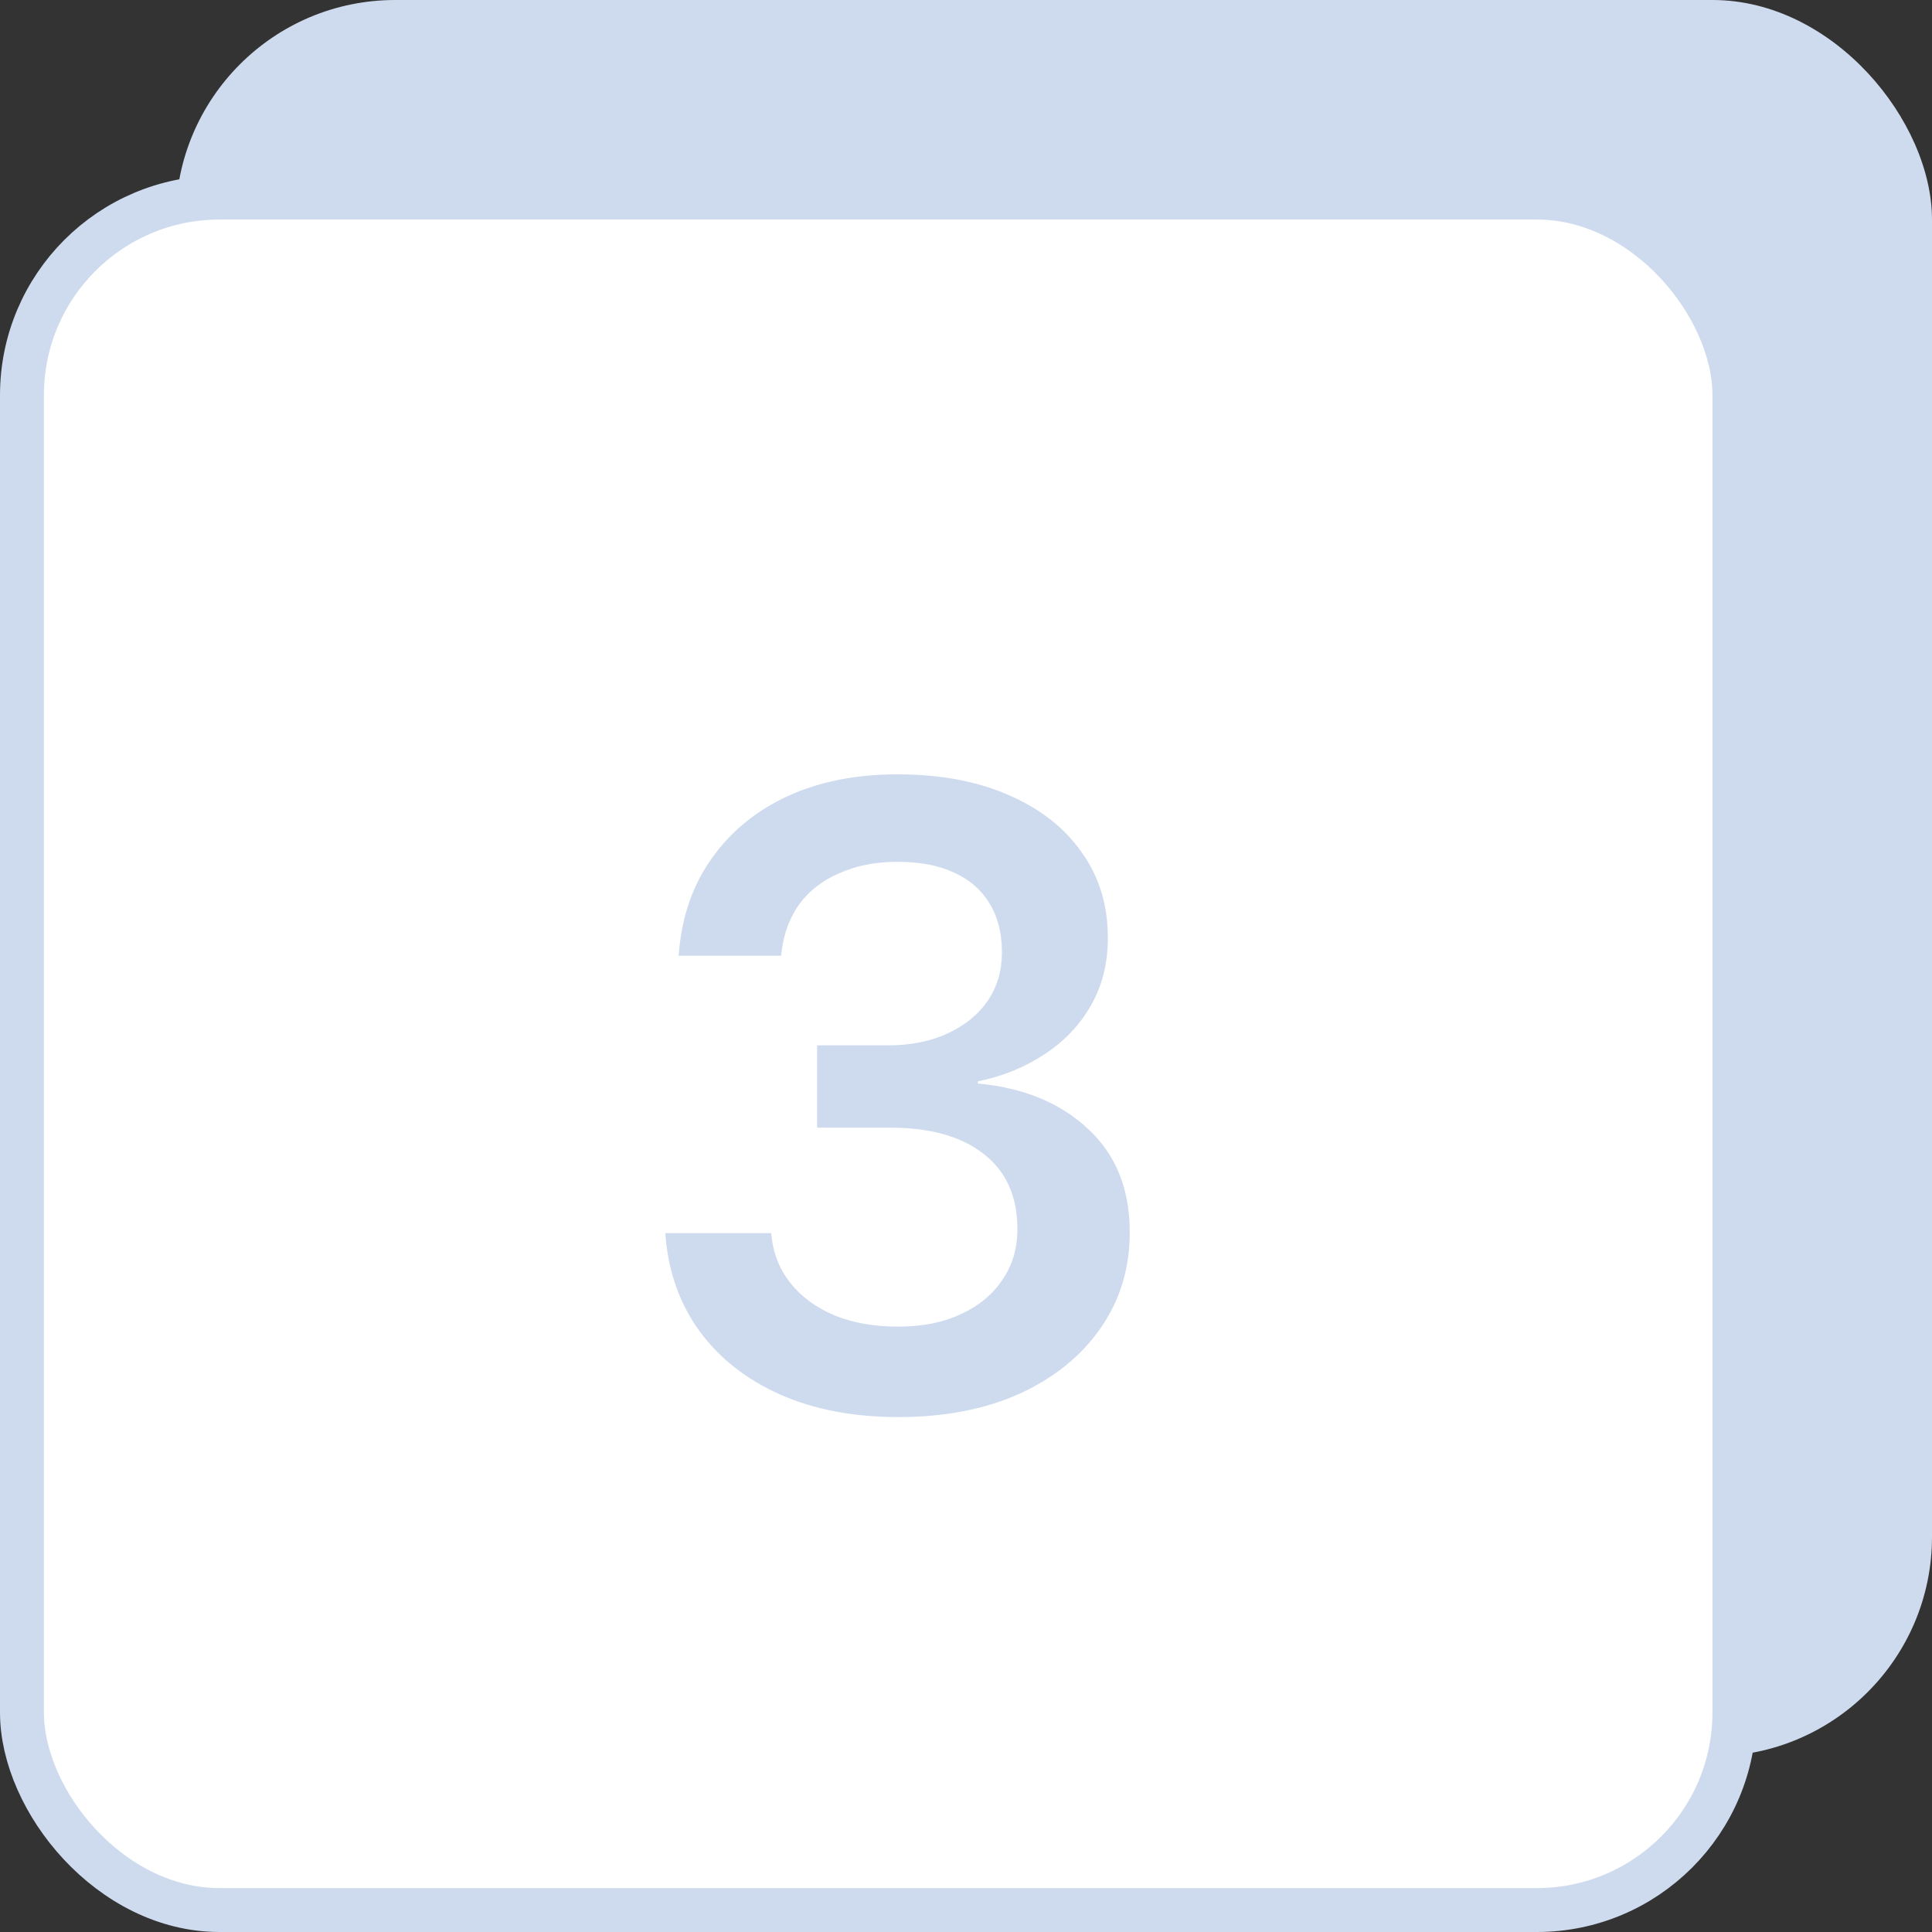
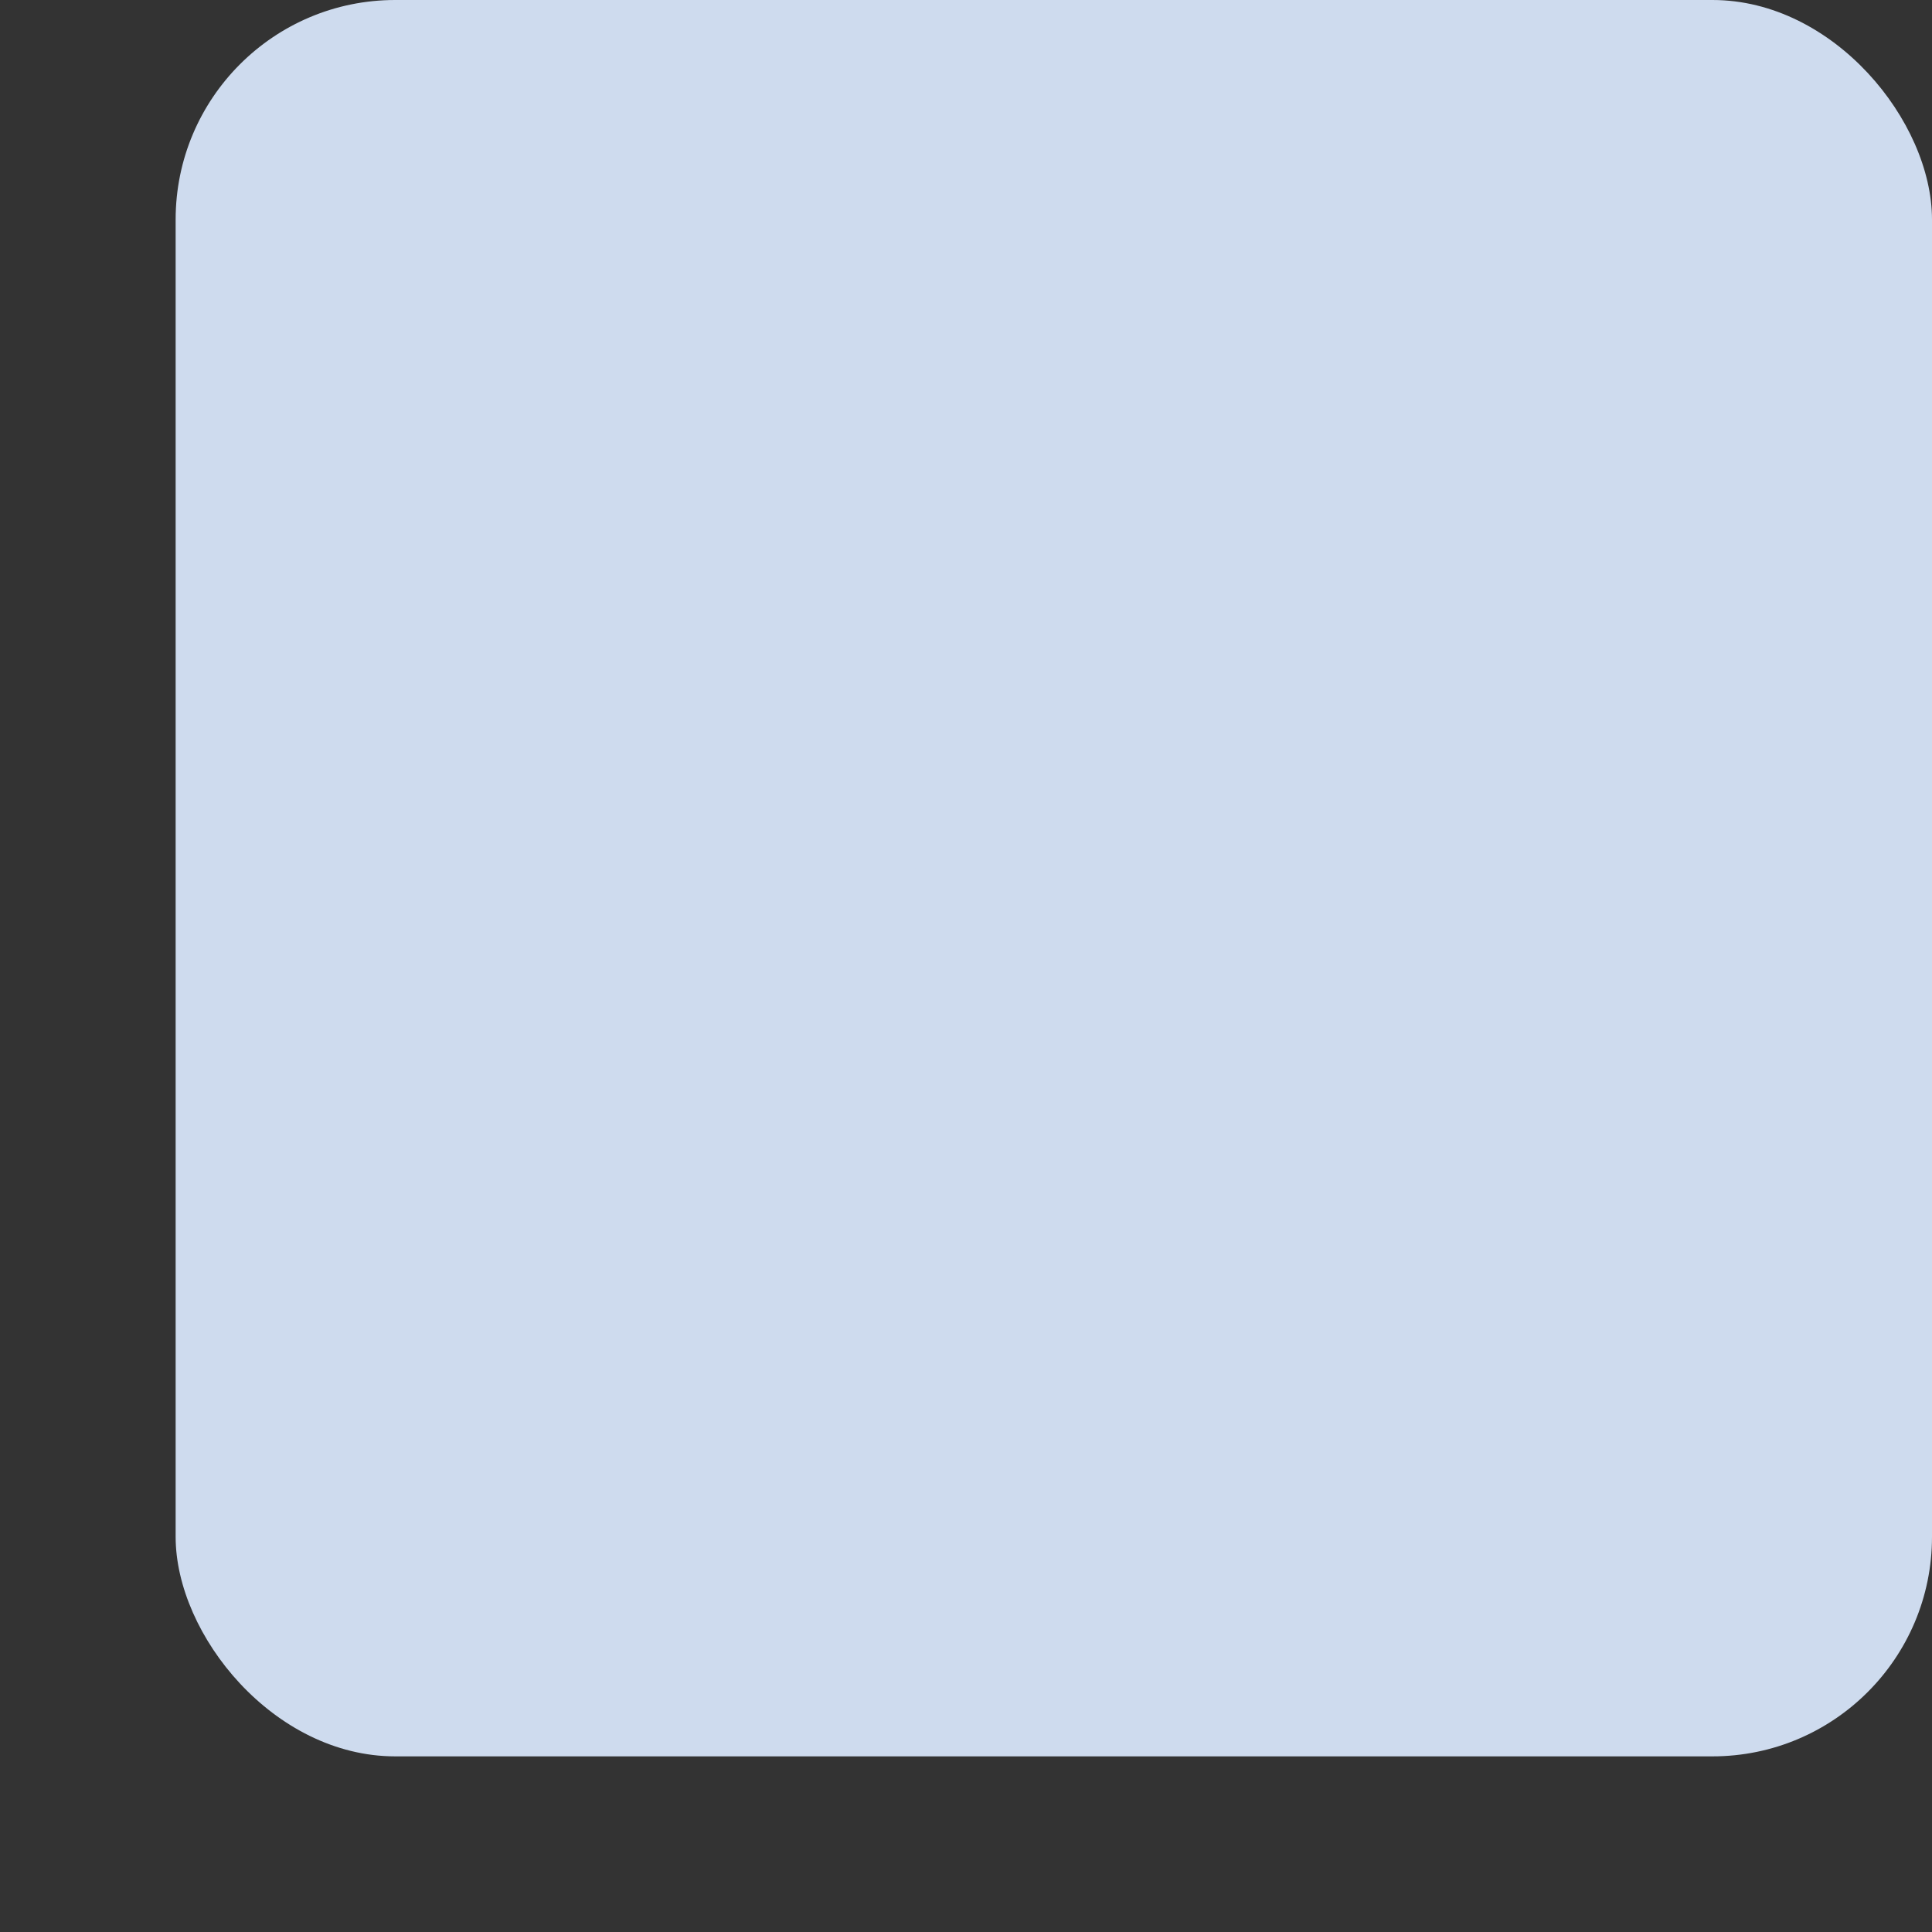
<svg xmlns="http://www.w3.org/2000/svg" width="44" height="44" viewBox="0 0 44 44" fill="none">
  <rect x="0" y="0" width="44" height="44" fill="#333333" stroke="none" />
  <rect x="4" width="40" height="40" rx="5" fill="#CEDBEE" />
-   <rect x="0.5" y="4.5" width="39" height="39" rx="4.5" fill="white" stroke="#CEDBEE" />
-   <path d="M20.465 32.273C19.436 32.273 18.535 32.101 17.76 31.756C16.991 31.411 16.383 30.932 15.934 30.32C15.491 29.708 15.234 29.002 15.162 28.201L15.152 28.084H17.564L17.574 28.182C17.62 28.579 17.766 28.93 18.014 29.236C18.261 29.542 18.593 29.783 19.01 29.959C19.426 30.128 19.908 30.213 20.455 30.213C21.002 30.213 21.477 30.119 21.881 29.93C22.291 29.741 22.607 29.48 22.828 29.148C23.056 28.816 23.17 28.436 23.17 28.006V27.986C23.17 27.244 22.913 26.674 22.398 26.277C21.891 25.88 21.184 25.682 20.279 25.682H18.609V23.807H20.23C20.745 23.807 21.197 23.715 21.588 23.533C21.979 23.351 22.281 23.104 22.496 22.791C22.711 22.472 22.818 22.107 22.818 21.697V21.678C22.818 21.248 22.724 20.88 22.535 20.574C22.353 20.268 22.083 20.034 21.725 19.871C21.373 19.708 20.943 19.627 20.436 19.627C19.947 19.627 19.511 19.712 19.127 19.881C18.743 20.044 18.437 20.278 18.209 20.584C17.988 20.89 17.851 21.255 17.799 21.678L17.789 21.766H15.455L15.465 21.658C15.537 20.844 15.787 20.138 16.217 19.539C16.646 18.934 17.219 18.465 17.936 18.133C18.658 17.801 19.491 17.635 20.436 17.635C21.406 17.635 22.249 17.791 22.965 18.104C23.688 18.416 24.244 18.852 24.635 19.412C25.032 19.965 25.23 20.61 25.23 21.346V21.365C25.23 21.945 25.1 22.459 24.84 22.908C24.586 23.351 24.234 23.719 23.785 24.012C23.342 24.305 22.838 24.51 22.271 24.627V24.676C23.313 24.773 24.15 25.119 24.781 25.711C25.413 26.297 25.729 27.078 25.729 28.055V28.074C25.729 28.895 25.504 29.624 25.055 30.262C24.612 30.893 23.997 31.388 23.209 31.746C22.421 32.098 21.506 32.273 20.465 32.273Z" fill="#CEDBEE" />
+   <path d="M20.465 32.273C19.436 32.273 18.535 32.101 17.76 31.756C16.991 31.411 16.383 30.932 15.934 30.32C15.491 29.708 15.234 29.002 15.162 28.201L15.152 28.084H17.564L17.574 28.182C17.62 28.579 17.766 28.93 18.014 29.236C18.261 29.542 18.593 29.783 19.01 29.959C19.426 30.128 19.908 30.213 20.455 30.213C21.002 30.213 21.477 30.119 21.881 29.93C22.291 29.741 22.607 29.48 22.828 29.148C23.056 28.816 23.17 28.436 23.17 28.006V27.986C23.17 27.244 22.913 26.674 22.398 26.277C21.891 25.88 21.184 25.682 20.279 25.682H18.609V23.807H20.23C20.745 23.807 21.197 23.715 21.588 23.533C21.979 23.351 22.281 23.104 22.496 22.791C22.711 22.472 22.818 22.107 22.818 21.697V21.678C22.818 21.248 22.724 20.88 22.535 20.574C22.353 20.268 22.083 20.034 21.725 19.871C19.947 19.627 19.511 19.712 19.127 19.881C18.743 20.044 18.437 20.278 18.209 20.584C17.988 20.89 17.851 21.255 17.799 21.678L17.789 21.766H15.455L15.465 21.658C15.537 20.844 15.787 20.138 16.217 19.539C16.646 18.934 17.219 18.465 17.936 18.133C18.658 17.801 19.491 17.635 20.436 17.635C21.406 17.635 22.249 17.791 22.965 18.104C23.688 18.416 24.244 18.852 24.635 19.412C25.032 19.965 25.23 20.61 25.23 21.346V21.365C25.23 21.945 25.1 22.459 24.84 22.908C24.586 23.351 24.234 23.719 23.785 24.012C23.342 24.305 22.838 24.51 22.271 24.627V24.676C23.313 24.773 24.15 25.119 24.781 25.711C25.413 26.297 25.729 27.078 25.729 28.055V28.074C25.729 28.895 25.504 29.624 25.055 30.262C24.612 30.893 23.997 31.388 23.209 31.746C22.421 32.098 21.506 32.273 20.465 32.273Z" fill="#CEDBEE" />
</svg>